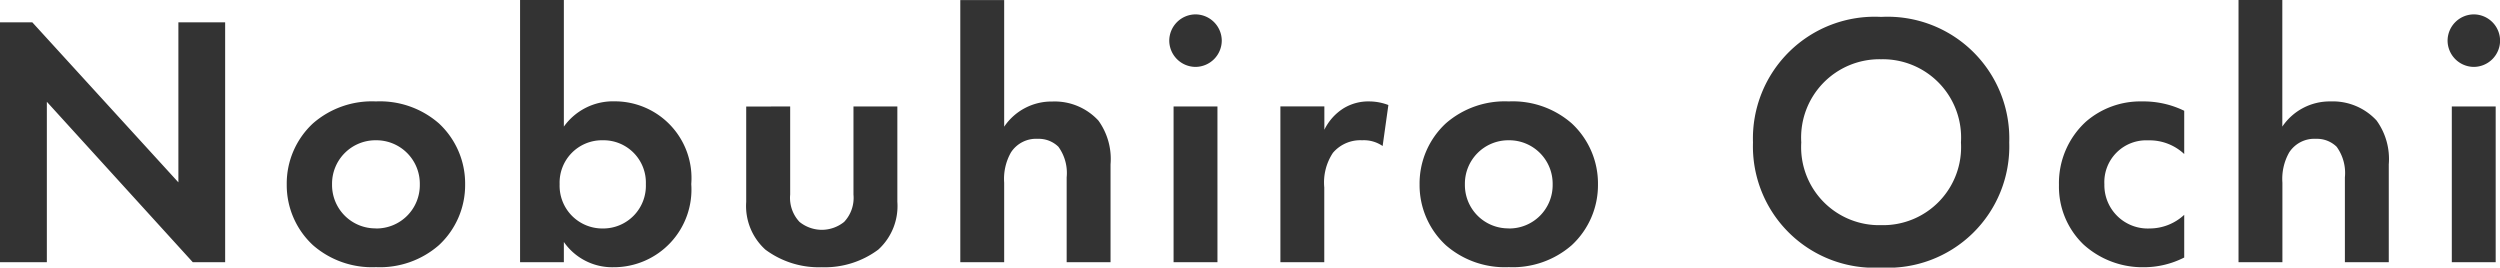
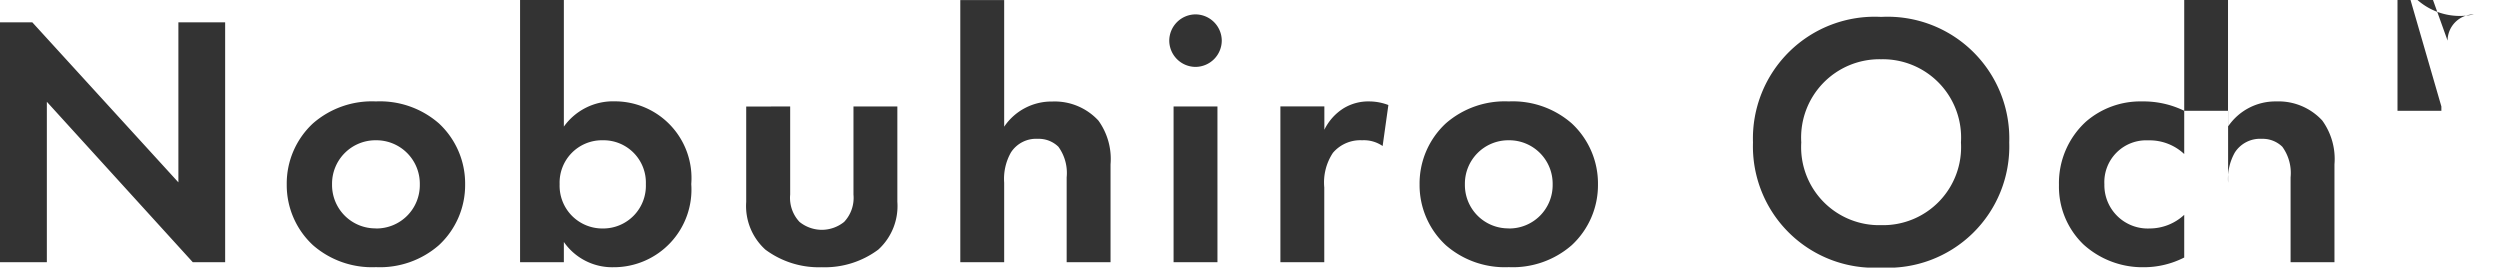
<svg xmlns="http://www.w3.org/2000/svg" width="111.216" height="11.904">
-   <path d="M2.084 11.664V4.528l6.492 7.136h1.44V.992h-2.08v7.12l-6.5-7.12H0v10.672zm14.64-7.152a3.987 3.987 0 00-2.8.976 3.65 3.65 0 00-1.168 2.72 3.64 3.64 0 001.168 2.7 3.987 3.987 0 002.8.976 3.987 3.987 0 002.8-.976 3.64 3.64 0 001.168-2.7 3.65 3.65 0 00-1.168-2.72 3.987 3.987 0 00-2.804-.976zm0 5.648a1.929 1.929 0 01-1.952-1.952 1.933 1.933 0 011.952-1.968 1.933 1.933 0 011.952 1.968 1.929 1.929 0 01-1.956 1.956zM25.084 0h-1.948v11.664h1.948v-.9a2.619 2.619 0 002.212 1.124 3.455 3.455 0 003.456-3.7 3.413 3.413 0 00-3.408-3.68 2.688 2.688 0 00-2.26 1.124zm1.728 6.24a1.884 1.884 0 011.92 1.952 1.9 1.9 0 01-1.916 1.972 1.9 1.9 0 01-1.92-1.968 1.884 1.884 0 011.92-1.956zm6.384-1.5v4.24a2.619 2.619 0 00.852 2.124 3.981 3.981 0 002.512.784 3.981 3.981 0 002.512-.784 2.619 2.619 0 00.848-2.128v-4.24h-1.952v3.92a1.558 1.558 0 01-.416 1.216 1.589 1.589 0 01-.992.352 1.589 1.589 0 01-.992-.352 1.558 1.558 0 01-.416-1.216v-3.92zm9.524 6.924h1.952V8.128a2.384 2.384 0 01.3-1.344 1.331 1.331 0 011.2-.608 1.25 1.25 0 01.912.352 1.985 1.985 0 01.368 1.36v3.776h1.952V7.312a2.919 2.919 0 00-.54-1.948 2.648 2.648 0 00-2.048-.848 2.544 2.544 0 00-2.144 1.12V.004H42.72zm9.488-6.928v6.928h1.952V4.736zm-.192-2.928a1.175 1.175 0 001.168 1.168 1.175 1.175 0 001.168-1.168A1.175 1.175 0 0053.184.64a1.175 1.175 0 00-1.168 1.168zm4.944 9.856h1.952V8.336a2.38 2.38 0 01.384-1.536 1.6 1.6 0 011.3-.56 1.467 1.467 0 01.912.256l.256-1.824a2.4 2.4 0 00-.832-.16 2.123 2.123 0 00-1.152.3 2.337 2.337 0 00-.864.96v-1.04H56.96zm10.16-7.152a3.987 3.987 0 00-2.8.976 3.65 3.65 0 00-1.168 2.72 3.64 3.64 0 001.168 2.7 3.987 3.987 0 002.8.976 3.987 3.987 0 002.8-.976 3.64 3.64 0 001.168-2.7 3.65 3.65 0 00-1.168-2.72 3.987 3.987 0 00-2.8-.976zm0 5.648a1.929 1.929 0 01-1.952-1.952A1.933 1.933 0 0167.12 6.24a1.933 1.933 0 011.952 1.968 1.929 1.929 0 01-1.952 1.956zM83.684.752a5.415 5.415 0 00-5.7 5.584 5.4 5.4 0 005.7 5.568 5.4 5.4 0 005.7-5.568 5.415 5.415 0 00-5.7-5.584zm0 9.264a3.471 3.471 0 01-3.552-3.68 3.484 3.484 0 013.552-3.7 3.484 3.484 0 013.552 3.7 3.471 3.471 0 01-3.552 3.68zm13.484-5.088a4.133 4.133 0 00-1.872-.416 3.69 3.69 0 00-2.5.9 3.7 3.7 0 00-1.2 2.816 3.557 3.557 0 001.1 2.656 3.91 3.91 0 002.68 1.004 3.956 3.956 0 001.792-.432v-1.9a2.26 2.26 0 01-1.536.608 1.93 1.93 0 01-2.016-1.968 1.861 1.861 0 011.952-1.952 2.251 2.251 0 011.6.608zm2.416 6.736h1.952V8.128a2.384 2.384 0 01.3-1.344 1.331 1.331 0 011.2-.608 1.25 1.25 0 01.912.352 1.985 1.985 0 01.368 1.36v3.776h1.952V7.312a2.919 2.919 0 00-.544-1.952 2.648 2.648 0 00-2.048-.848 2.544 2.544 0 00-2.144 1.12V0h-1.948zm9.488-6.928v6.928h1.952V4.736zm-.188-2.928a1.175 1.175 0 001.168 1.168 1.175 1.175 0 001.168-1.168A1.175 1.175 0 00110.052.64a1.175 1.175 0 00-1.168 1.168z" fill="#333" />
+   <path d="M2.084 11.664V4.528l6.492 7.136h1.44V.992h-2.08v7.12l-6.5-7.12H0v10.672zm14.64-7.152a3.987 3.987 0 00-2.8.976 3.65 3.65 0 00-1.168 2.72 3.64 3.64 0 001.168 2.7 3.987 3.987 0 002.8.976 3.987 3.987 0 002.8-.976 3.64 3.64 0 001.168-2.7 3.65 3.65 0 00-1.168-2.72 3.987 3.987 0 00-2.804-.976zm0 5.648a1.929 1.929 0 01-1.952-1.952 1.933 1.933 0 011.952-1.968 1.933 1.933 0 011.952 1.968 1.929 1.929 0 01-1.956 1.956zM25.084 0h-1.948v11.664h1.948v-.9a2.619 2.619 0 002.212 1.124 3.455 3.455 0 003.456-3.7 3.413 3.413 0 00-3.408-3.68 2.688 2.688 0 00-2.26 1.124zm1.728 6.24a1.884 1.884 0 011.92 1.952 1.9 1.9 0 01-1.916 1.972 1.9 1.9 0 01-1.92-1.968 1.884 1.884 0 011.92-1.956zm6.384-1.5v4.24a2.619 2.619 0 00.852 2.124 3.981 3.981 0 002.512.784 3.981 3.981 0 002.512-.784 2.619 2.619 0 00.848-2.128v-4.24h-1.952v3.92a1.558 1.558 0 01-.416 1.216 1.589 1.589 0 01-.992.352 1.589 1.589 0 01-.992-.352 1.558 1.558 0 01-.416-1.216v-3.92zm9.524 6.924h1.952V8.128a2.384 2.384 0 01.3-1.344 1.331 1.331 0 011.2-.608 1.25 1.25 0 01.912.352 1.985 1.985 0 01.368 1.36v3.776h1.952V7.312a2.919 2.919 0 00-.54-1.948 2.648 2.648 0 00-2.048-.848 2.544 2.544 0 00-2.144 1.12V.004H42.72zm9.488-6.928v6.928h1.952V4.736zm-.192-2.928a1.175 1.175 0 001.168 1.168 1.175 1.175 0 001.168-1.168A1.175 1.175 0 0053.184.64a1.175 1.175 0 00-1.168 1.168zm4.944 9.856h1.952V8.336a2.38 2.38 0 01.384-1.536 1.6 1.6 0 011.3-.56 1.467 1.467 0 01.912.256l.256-1.824a2.4 2.4 0 00-.832-.16 2.123 2.123 0 00-1.152.3 2.337 2.337 0 00-.864.96v-1.04H56.96zm10.16-7.152a3.987 3.987 0 00-2.8.976 3.65 3.65 0 00-1.168 2.72 3.64 3.64 0 001.168 2.7 3.987 3.987 0 002.8.976 3.987 3.987 0 002.8-.976 3.64 3.64 0 001.168-2.7 3.65 3.65 0 00-1.168-2.72 3.987 3.987 0 00-2.8-.976zm0 5.648a1.929 1.929 0 01-1.952-1.952A1.933 1.933 0 0167.12 6.24a1.933 1.933 0 011.952 1.968 1.929 1.929 0 01-1.952 1.956zM83.684.752a5.415 5.415 0 00-5.7 5.584 5.4 5.4 0 005.7 5.568 5.4 5.4 0 005.7-5.568 5.415 5.415 0 00-5.7-5.584zm0 9.264a3.471 3.471 0 01-3.552-3.68 3.484 3.484 0 013.552-3.7 3.484 3.484 0 013.552 3.7 3.471 3.471 0 01-3.552 3.68zm13.484-5.088a4.133 4.133 0 00-1.872-.416 3.69 3.69 0 00-2.5.9 3.7 3.7 0 00-1.2 2.816 3.557 3.557 0 001.1 2.656 3.91 3.91 0 002.68 1.004 3.956 3.956 0 001.792-.432v-1.9a2.26 2.26 0 01-1.536.608 1.93 1.93 0 01-2.016-1.968 1.861 1.861 0 011.952-1.952 2.251 2.251 0 011.6.608zh1.952V8.128a2.384 2.384 0 01.3-1.344 1.331 1.331 0 011.2-.608 1.25 1.25 0 01.912.352 1.985 1.985 0 01.368 1.36v3.776h1.952V7.312a2.919 2.919 0 00-.544-1.952 2.648 2.648 0 00-2.048-.848 2.544 2.544 0 00-2.144 1.12V0h-1.948zm9.488-6.928v6.928h1.952V4.736zm-.188-2.928a1.175 1.175 0 001.168 1.168 1.175 1.175 0 001.168-1.168A1.175 1.175 0 00110.052.64a1.175 1.175 0 00-1.168 1.168z" fill="#333" />
</svg>